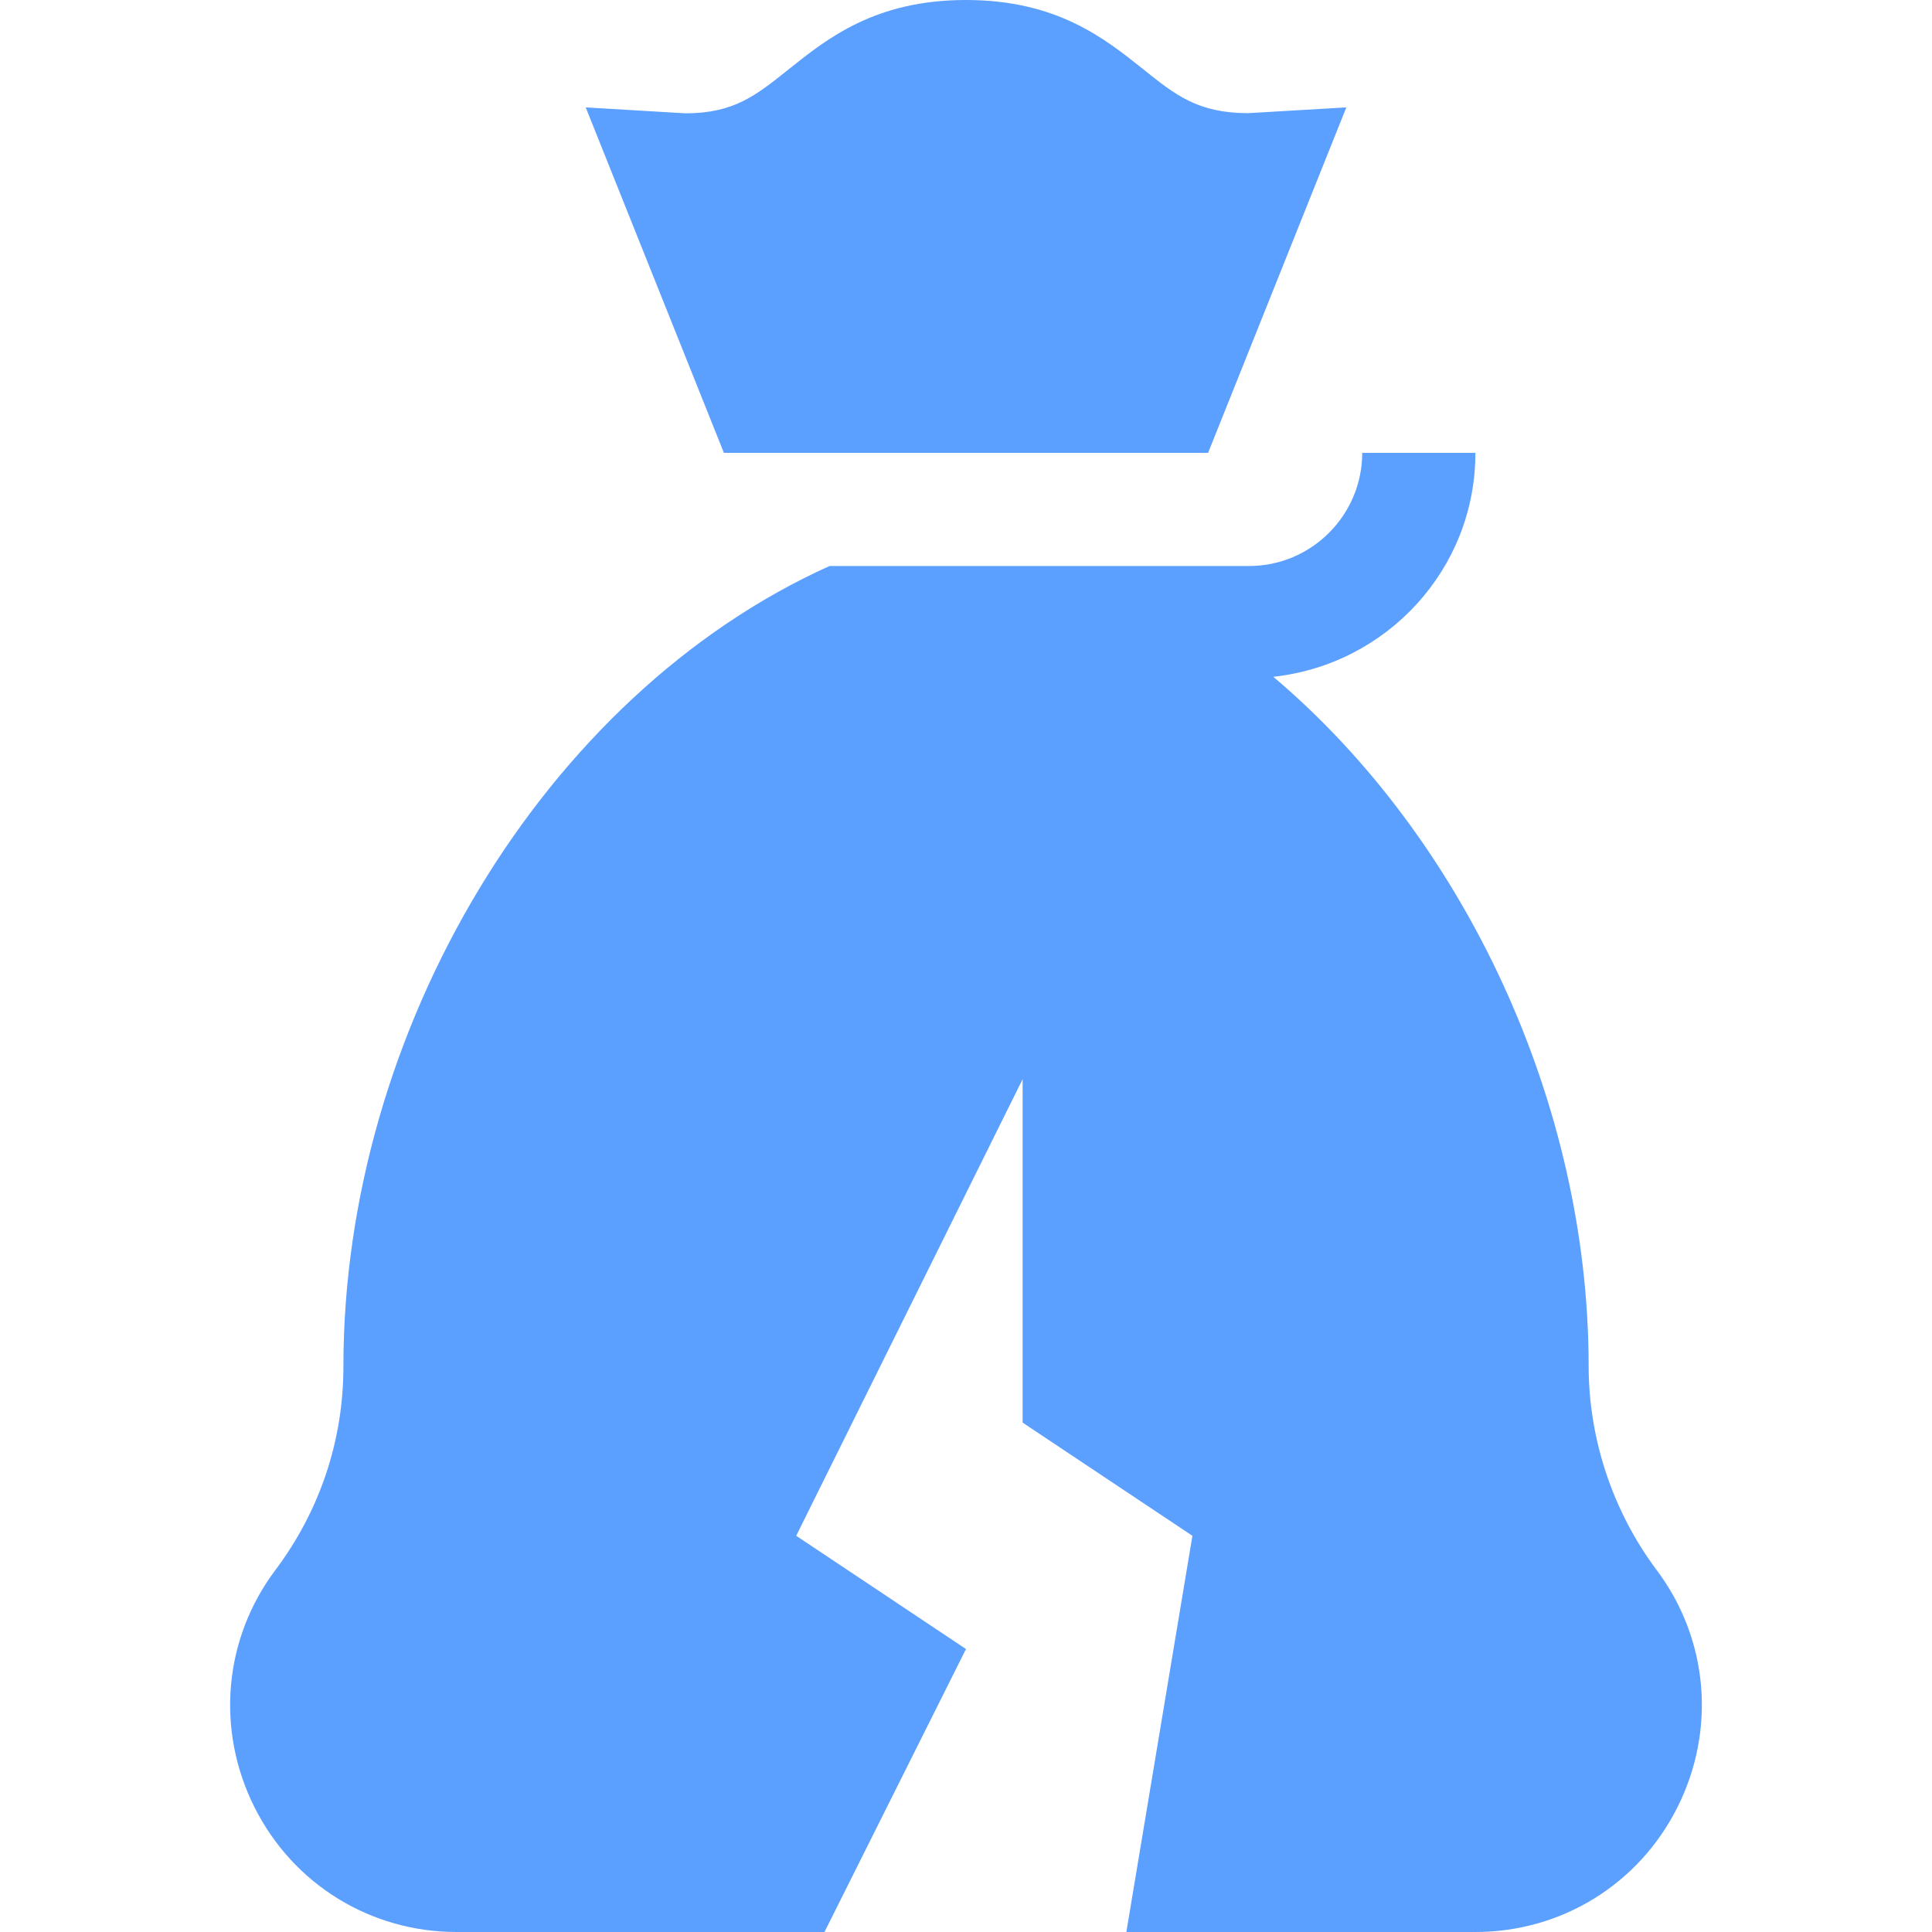
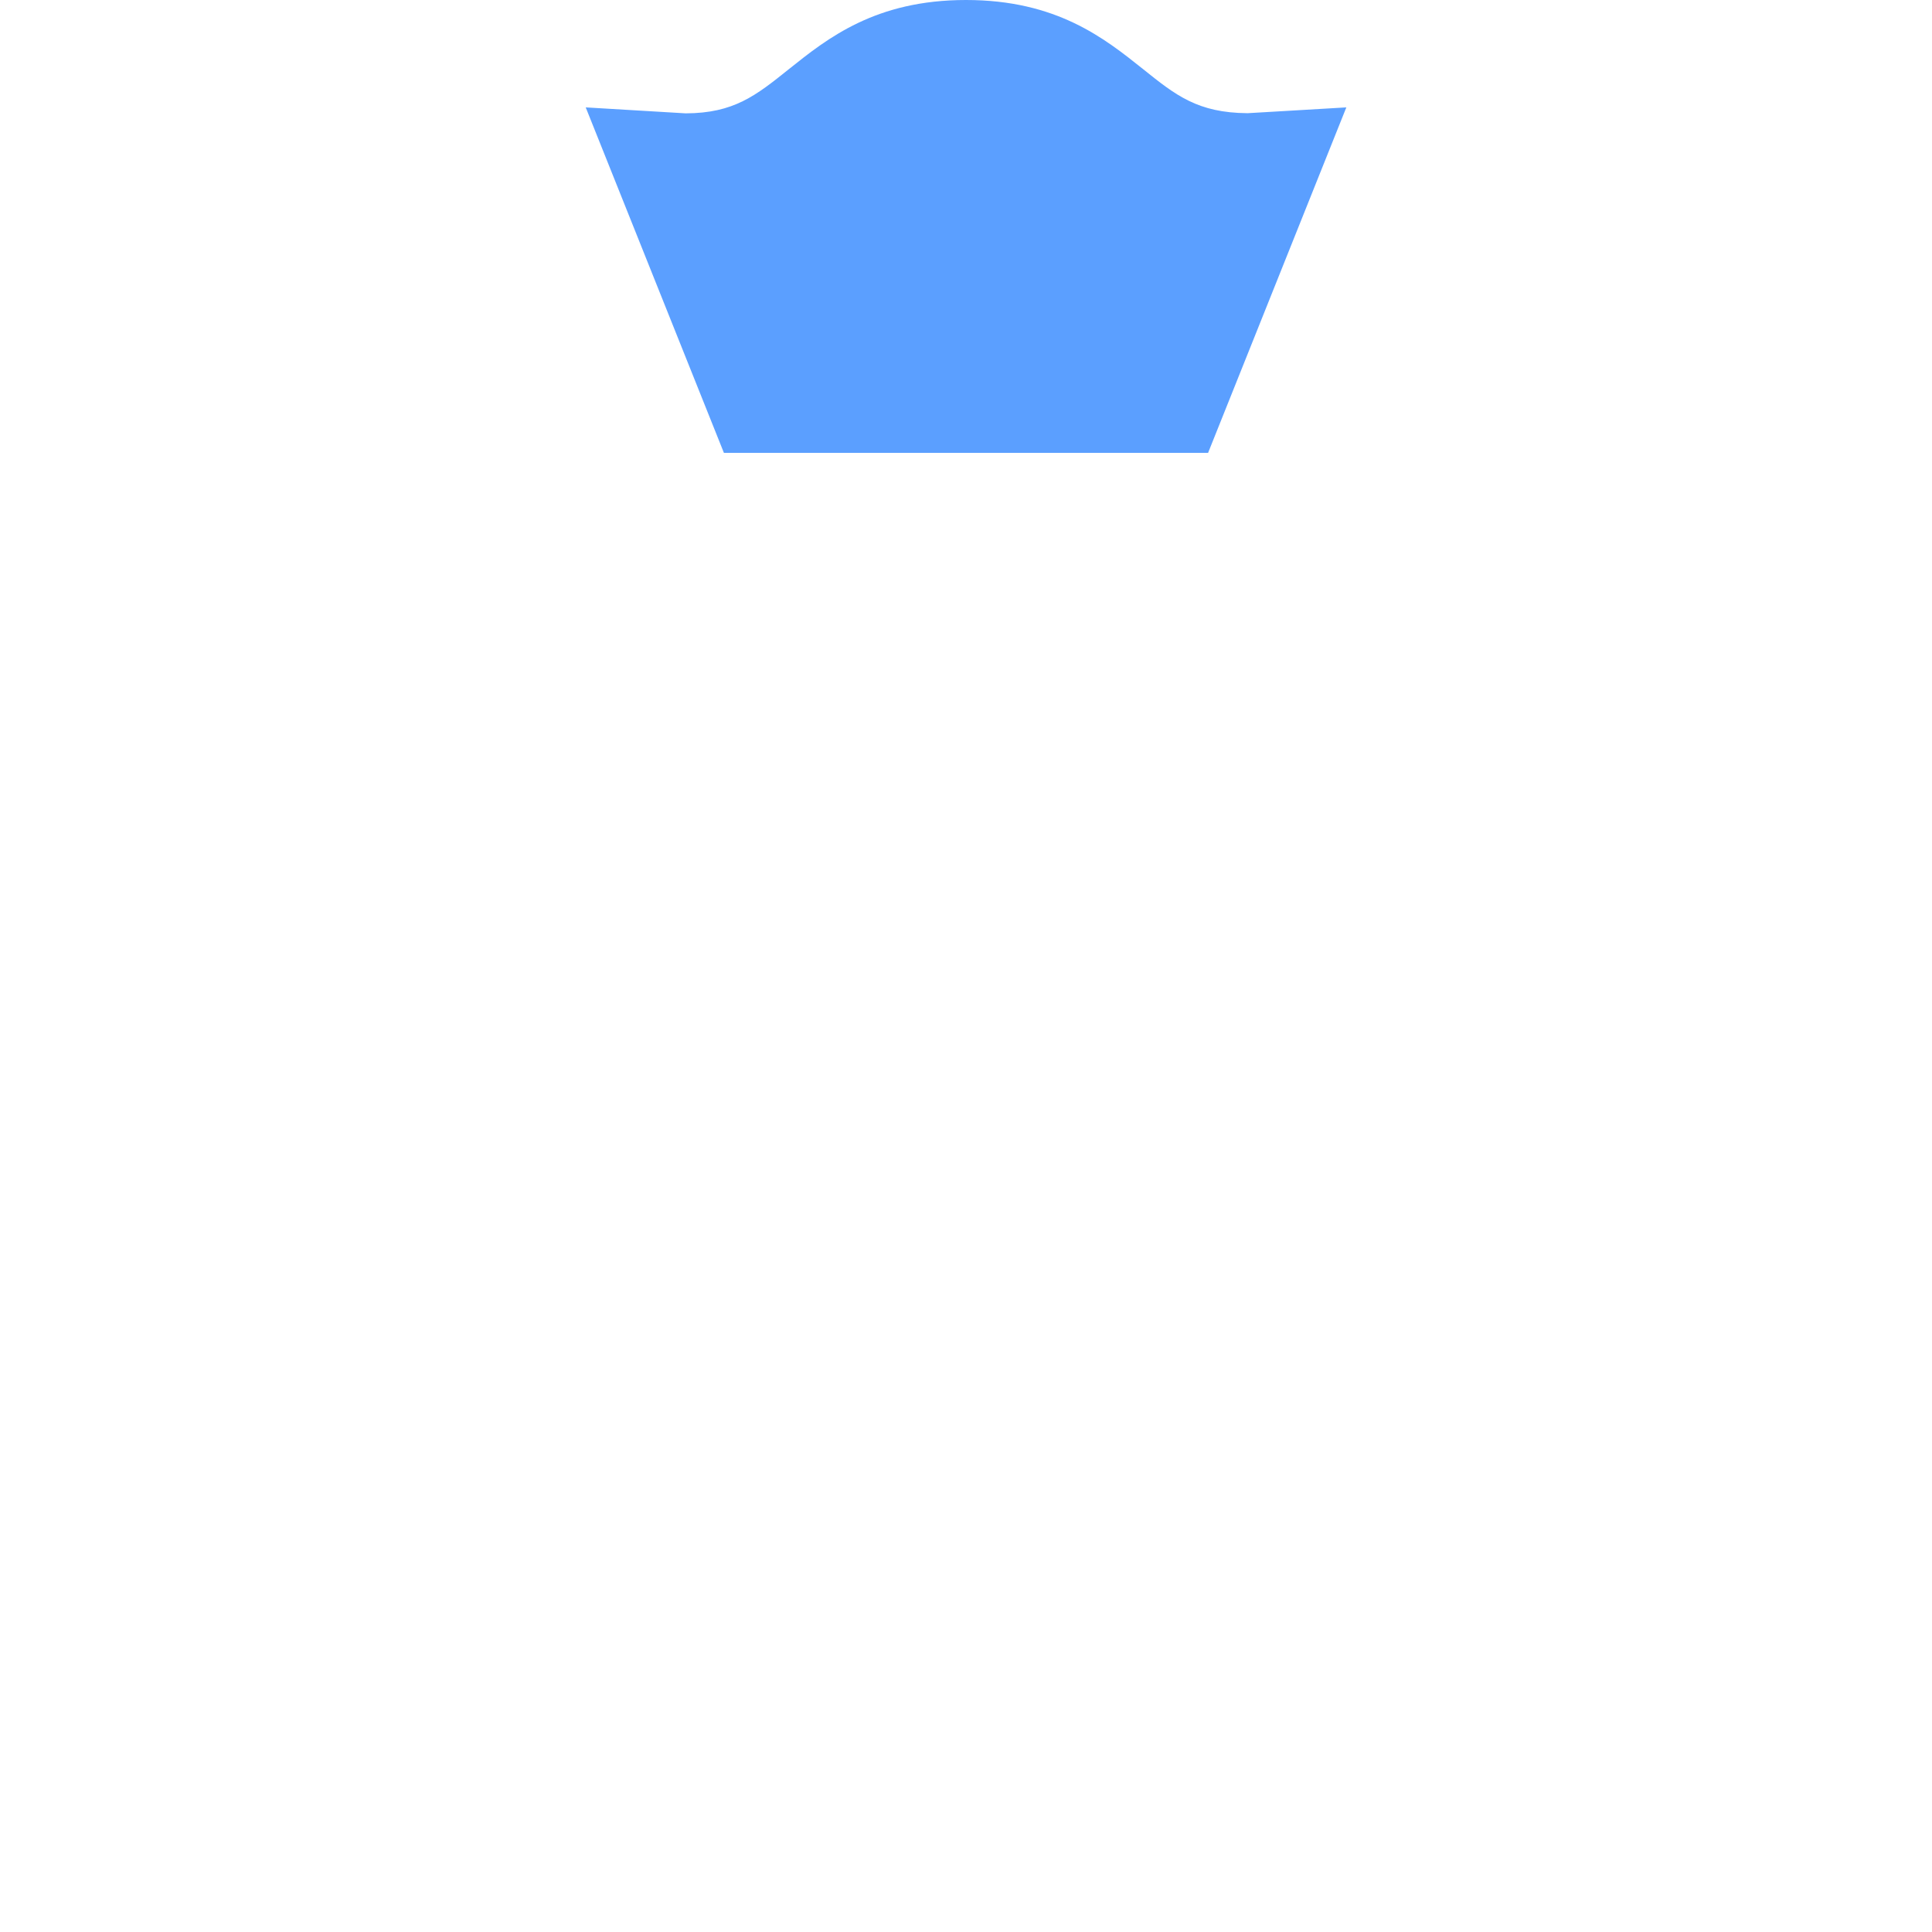
<svg xmlns="http://www.w3.org/2000/svg" width="36" height="36" viewBox="0 0 36 36" fill="none">
-   <path d="M5.131 29.256C4.169 30.537 4.019 32.228 4.74 33.671C5.458 35.108 6.902 36 8.508 36H15.363L18 30.727L14.836 28.617L19.055 20.109V26.508L22.219 28.617L20.988 36H27.492C29.097 36 30.541 35.108 31.259 33.671C31.98 32.23 31.832 30.539 30.871 29.258C30.053 28.166 29.602 26.815 29.602 25.453C29.602 20.561 27.29 15.623 23.726 12.611C25.838 12.382 27.492 10.61 27.492 8.438H25.383C25.383 9.6 24.436 10.547 23.274 10.547C20.336 10.547 17.059 10.547 15.457 10.547C10.124 12.951 6.399 19.218 6.399 25.46C6.4 26.837 5.961 28.151 5.131 29.256Z" fill="#5B9FFF" />
  <path d="M22.511 8.438L25.087 2.001C24.874 2.014 23.033 2.122 23.245 2.109C22.317 2.102 21.909 1.777 21.296 1.285C20.579 0.713 19.688 0 18 0C16.312 0 15.421 0.713 14.704 1.285C14.084 1.782 13.675 2.109 12.777 2.112L10.914 2.001L13.489 8.438H22.511Z" fill="#5B9FFF" />
</svg>